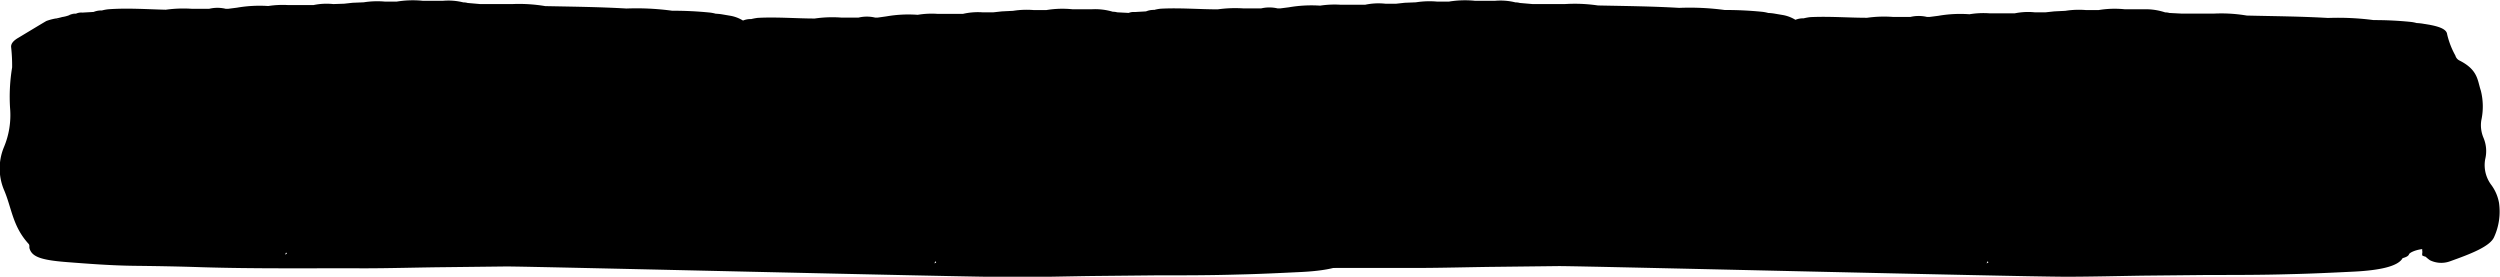
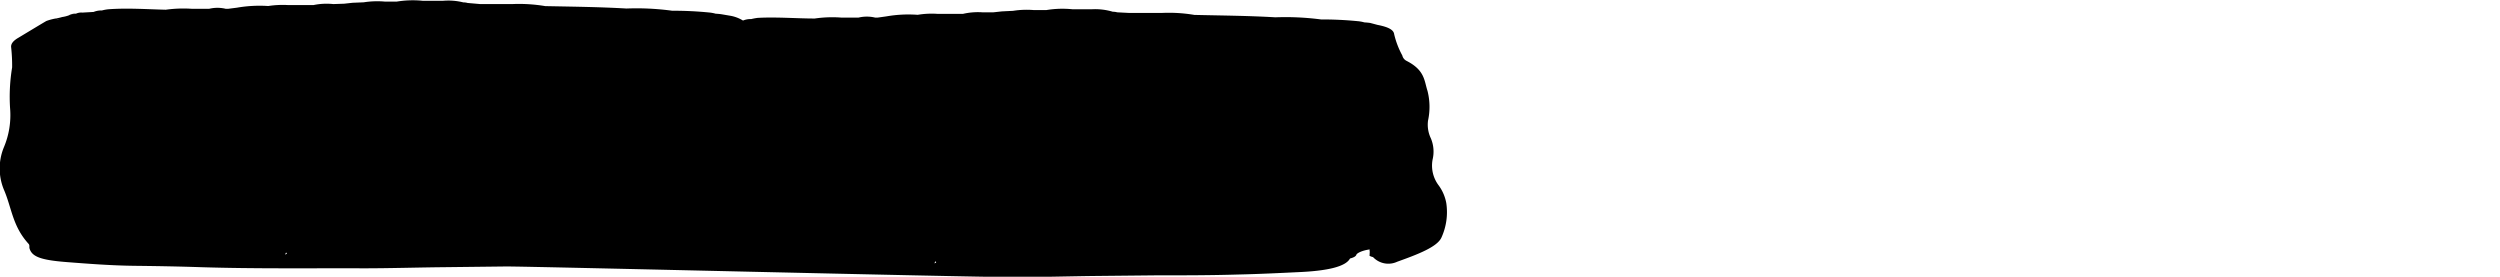
<svg xmlns="http://www.w3.org/2000/svg" preserveAspectRatio="none" viewBox="0 0 270.02 29.89">
  <g id="Warstwa_2" data-name="Warstwa 2">
    <g id="Warstwa_1-2" data-name="Warstwa 1">
      <path d="M30.89,27.28c.15.07.11.15-.1.21a2,2,0,0,0,.1-.21m70.13.95c.15.07.11.15-.1.21a2,2,0,0,0,.1-.21m2.7-4.47h.21l-.18,0h0m-70.08-1h.15l-.17,0,0,0h0M117.93,1h0l-2.1,0a10.62,10.62,0,0,0-2.83.09h0l-1.32,0a9.34,9.34,0,0,0-2.26.08h0l-1.21.06-.91.1h0l-1.2,0A7.15,7.15,0,0,0,104,1.5h-2.7a9.13,9.13,0,0,0-2.18.1h0a13.81,13.81,0,0,0-3.39.17l-.93.13h-.28a3.84,3.84,0,0,0-1.79,0h0l-1.86,0A13.12,13.12,0,0,0,88,2h0c-2,0-4.09-.18-6.15-.07a5.68,5.68,0,0,0-.71.13h0a2.14,2.14,0,0,0-.89.16h0a3.88,3.88,0,0,0-1.44-.53l-.88-.15a6.12,6.12,0,0,0-.63-.06,4,4,0,0,0-.7-.13,39.15,39.15,0,0,0-4-.19A28.41,28.41,0,0,0,67.66.92c-2.9-.17-5.84-.2-8.77-.26A17,17,0,0,0,55.33.44H54.6l-2,0h-.73L50.5.32a1.49,1.49,0,0,0-.45-.06A6.7,6.7,0,0,0,47.8.09l-2.1,0a10.63,10.63,0,0,0-2.83.08h0l-1.32,0a9.44,9.44,0,0,0-2.27.08L38.08.3l-.91.1h0L36,.44a6.84,6.84,0,0,0-2.15.11h-2.7a10.3,10.3,0,0,0-2.18.1h0a14.25,14.25,0,0,0-3.38.18l-.94.12h-.27a3.84,3.84,0,0,0-1.79,0h0l-1.87,0a13.71,13.71,0,0,0-2.81.1h0C15.82,1,13.78.85,11.72,1a4.3,4.3,0,0,0-.71.13h0a2.23,2.23,0,0,0-.9.16h0l-1.21.07a1.37,1.37,0,0,0-.7.12h0c-.25.06-.48.13-.77.18l.77-.18a1.32,1.32,0,0,0-.77.18h0a3.59,3.59,0,0,1-.72.18A5,5,0,0,1,6,2H6l.42.14A2.07,2.07,0,0,1,6,2a5.76,5.76,0,0,0-1,.27c-1,.59-2,1.2-3,1.8-.52.3-.82.62-.8,1a18.27,18.27,0,0,1,.11,2.21,19.37,19.37,0,0,0-.22,4.43,8.92,8.92,0,0,1-.68,4.22,6,6,0,0,0,0,4.53c.87,2,.92,3.95,2.68,5.88.14.16.05.33.1.5.26.86,1.15,1.24,3.92,1.46,2.43.19,4.88.38,7.43.41s4.82.07,7.21.15c5.84.18,11.68.1,17.51.12,2.86,0,5.71-.09,8.56-.12l6.86-.08c3,0,48.88,1.13,54.71,1.15,2.86,0,5.71-.08,8.56-.12l6.86-.07c3,0,5.94,0,8.9-.09,2.28-.05,4.54-.16,6.79-.27,2.84-.14,4.84-.57,5.31-1.46.43-.11.64-.25.69-.41s.61-.46,1.44-.57a.32.32,0,0,0,0,.19c0,.08,0,.16,0,.23a.21.21,0,0,0,0,.15c-.1.11.08.19.36.26a2.27,2.27,0,0,0,2.61.5c2.17-.78,4.33-1.59,4.78-2.62a6.61,6.61,0,0,0,.52-3.72,4.64,4.64,0,0,0-.81-1.89,3.55,3.55,0,0,1-.67-2.8,3.69,3.69,0,0,0-.19-2.31,3.38,3.38,0,0,1-.3-1.91,7,7,0,0,0-.06-3.21c-.36-1.1-.28-2.23-2.27-3.24a.87.87,0,0,1-.45-.58,9.05,9.05,0,0,1-.88-2.3c-.06-.46-.6-.77-1.79-1L148,2.48h0a6.12,6.12,0,0,0-.63-.06,4,4,0,0,0-.69-.13,39.49,39.49,0,0,0-4-.19,29.43,29.43,0,0,0-4.93-.23C134.9,1.7,132,1.68,129,1.61a16.53,16.53,0,0,0-3.57-.21l-.73,0-2,0H122l-1.34-.07a1.56,1.56,0,0,0-.46-.06A6.7,6.7,0,0,0,117.93,1" />
-       <path d="M144.53,27.28c.15.07.12.15-.1.21a2,2,0,0,0,.1-.21m70.13.95c.15.07.12.15-.1.21a1,1,0,0,0,.1-.21m2.71-4.47h.2l-.17,0h0m-70.08-1h.15l-.17,0,0,0h0M231.58,1h0l-2.1,0a10.6,10.6,0,0,0-2.83.09h0l-1.32,0a9.36,9.36,0,0,0-2.26.08h0l-1.2.06-.92.1h0l-1.19,0a7.13,7.13,0,0,0-2.15.11h-2.71a9.15,9.15,0,0,0-2.18.1h0a13.76,13.76,0,0,0-3.38.17l-.94.12h-.27a3.85,3.85,0,0,0-1.79,0h0l-1.86,0a13.16,13.16,0,0,0-2.82.09h0c-2,0-4.08-.17-6.14-.07a5.68,5.68,0,0,0-.71.13h0a2.21,2.21,0,0,0-.89.16h0a3.88,3.88,0,0,0-1.44-.53l-.88-.15a5.67,5.67,0,0,0-.62-.06,4.17,4.17,0,0,0-.7-.13,39.35,39.35,0,0,0-4-.19,28.29,28.29,0,0,0-4.92-.23c-2.9-.17-5.84-.2-8.77-.26A17.13,17.13,0,0,0,169,.44h-.73l-2,0h-.73L164.15.32a1.56,1.56,0,0,0-.46-.06,6.67,6.67,0,0,0-2.25-.17l-2.09,0a10.69,10.69,0,0,0-2.84.08h0l-1.32,0a9.34,9.34,0,0,0-2.26.08L151.72.3l-.91.1h0l-1.19,0a6.89,6.89,0,0,0-2.16.11h-2.7a10.33,10.33,0,0,0-2.18.1h0a14.22,14.22,0,0,0-3.38.18l-.94.12H138a3.89,3.89,0,0,0-1.8,0h0l-1.86,0a13.8,13.8,0,0,0-2.82.1h0c-2,0-4.09-.18-6.15-.07a4.17,4.17,0,0,0-.7.13h0a2.17,2.17,0,0,0-.89.16h0l-1.22.07a1.3,1.3,0,0,0-.69.12h0c-.24.06-.47.13-.76.18l.76-.18a1.32,1.32,0,0,0-.77.18h0a3.78,3.78,0,0,1-.72.18,4.78,4.78,0,0,1-.69.2h0l.43.14a2.17,2.17,0,0,1-.43-.14,5.9,5.9,0,0,0-1,.27c-1,.6-2,1.2-3,1.8-.52.3-.83.62-.81,1A16.44,16.44,0,0,1,115,7.24a19.37,19.37,0,0,0-.22,4.43,8.68,8.68,0,0,1-.68,4.22,6,6,0,0,0,0,4.53c.86,2,.91,3.95,2.67,5.88.15.15,0,.33.1.5.26.86,1.16,1.24,3.92,1.46,2.44.19,4.88.38,7.44.41,2.4,0,4.81.07,7.21.15,5.83.18,11.67.1,17.5.12,2.86,0,5.71-.09,8.56-.12l6.86-.08c3,0,48.88,1.13,54.72,1.15,2.85,0,5.7-.08,8.55-.12l6.86-.07c3,0,5.95,0,8.91-.09,2.27-.05,4.53-.16,6.78-.27,2.85-.14,4.84-.57,5.32-1.46.42-.11.64-.25.69-.41s.61-.46,1.44-.57a.26.26,0,0,0,0,.19c0,.08,0,.16,0,.23a.21.21,0,0,0,0,.15c-.1.11.09.19.36.26a3.87,3.87,0,0,0,.47.38,2.77,2.77,0,0,0,2.14.12c2.18-.78,4.33-1.59,4.78-2.62a6.62,6.62,0,0,0,.53-3.72,4.64,4.64,0,0,0-.81-1.89,3.56,3.56,0,0,1-.68-2.8,3.69,3.69,0,0,0-.18-2.31A3.47,3.47,0,0,1,268,13a7,7,0,0,0-.05-3.21c-.37-1.1-.29-2.23-2.28-3.24A.85.85,0,0,1,265.2,6a8.73,8.73,0,0,1-.89-2.3c-.05-.46-.6-.77-1.78-1l-.89-.15h0a5.67,5.67,0,0,0-.62-.06,4,4,0,0,0-.7-.13,39.29,39.29,0,0,0-3.95-.19,29.49,29.49,0,0,0-4.93-.23c-2.9-.17-5.84-.19-8.77-.26a16.5,16.5,0,0,0-3.57-.21l-.72,0-2,0h-.73l-1.34-.07a1.53,1.53,0,0,0-.45-.06A6.72,6.72,0,0,0,231.58,1" />
    </g>
  </g>
</svg>